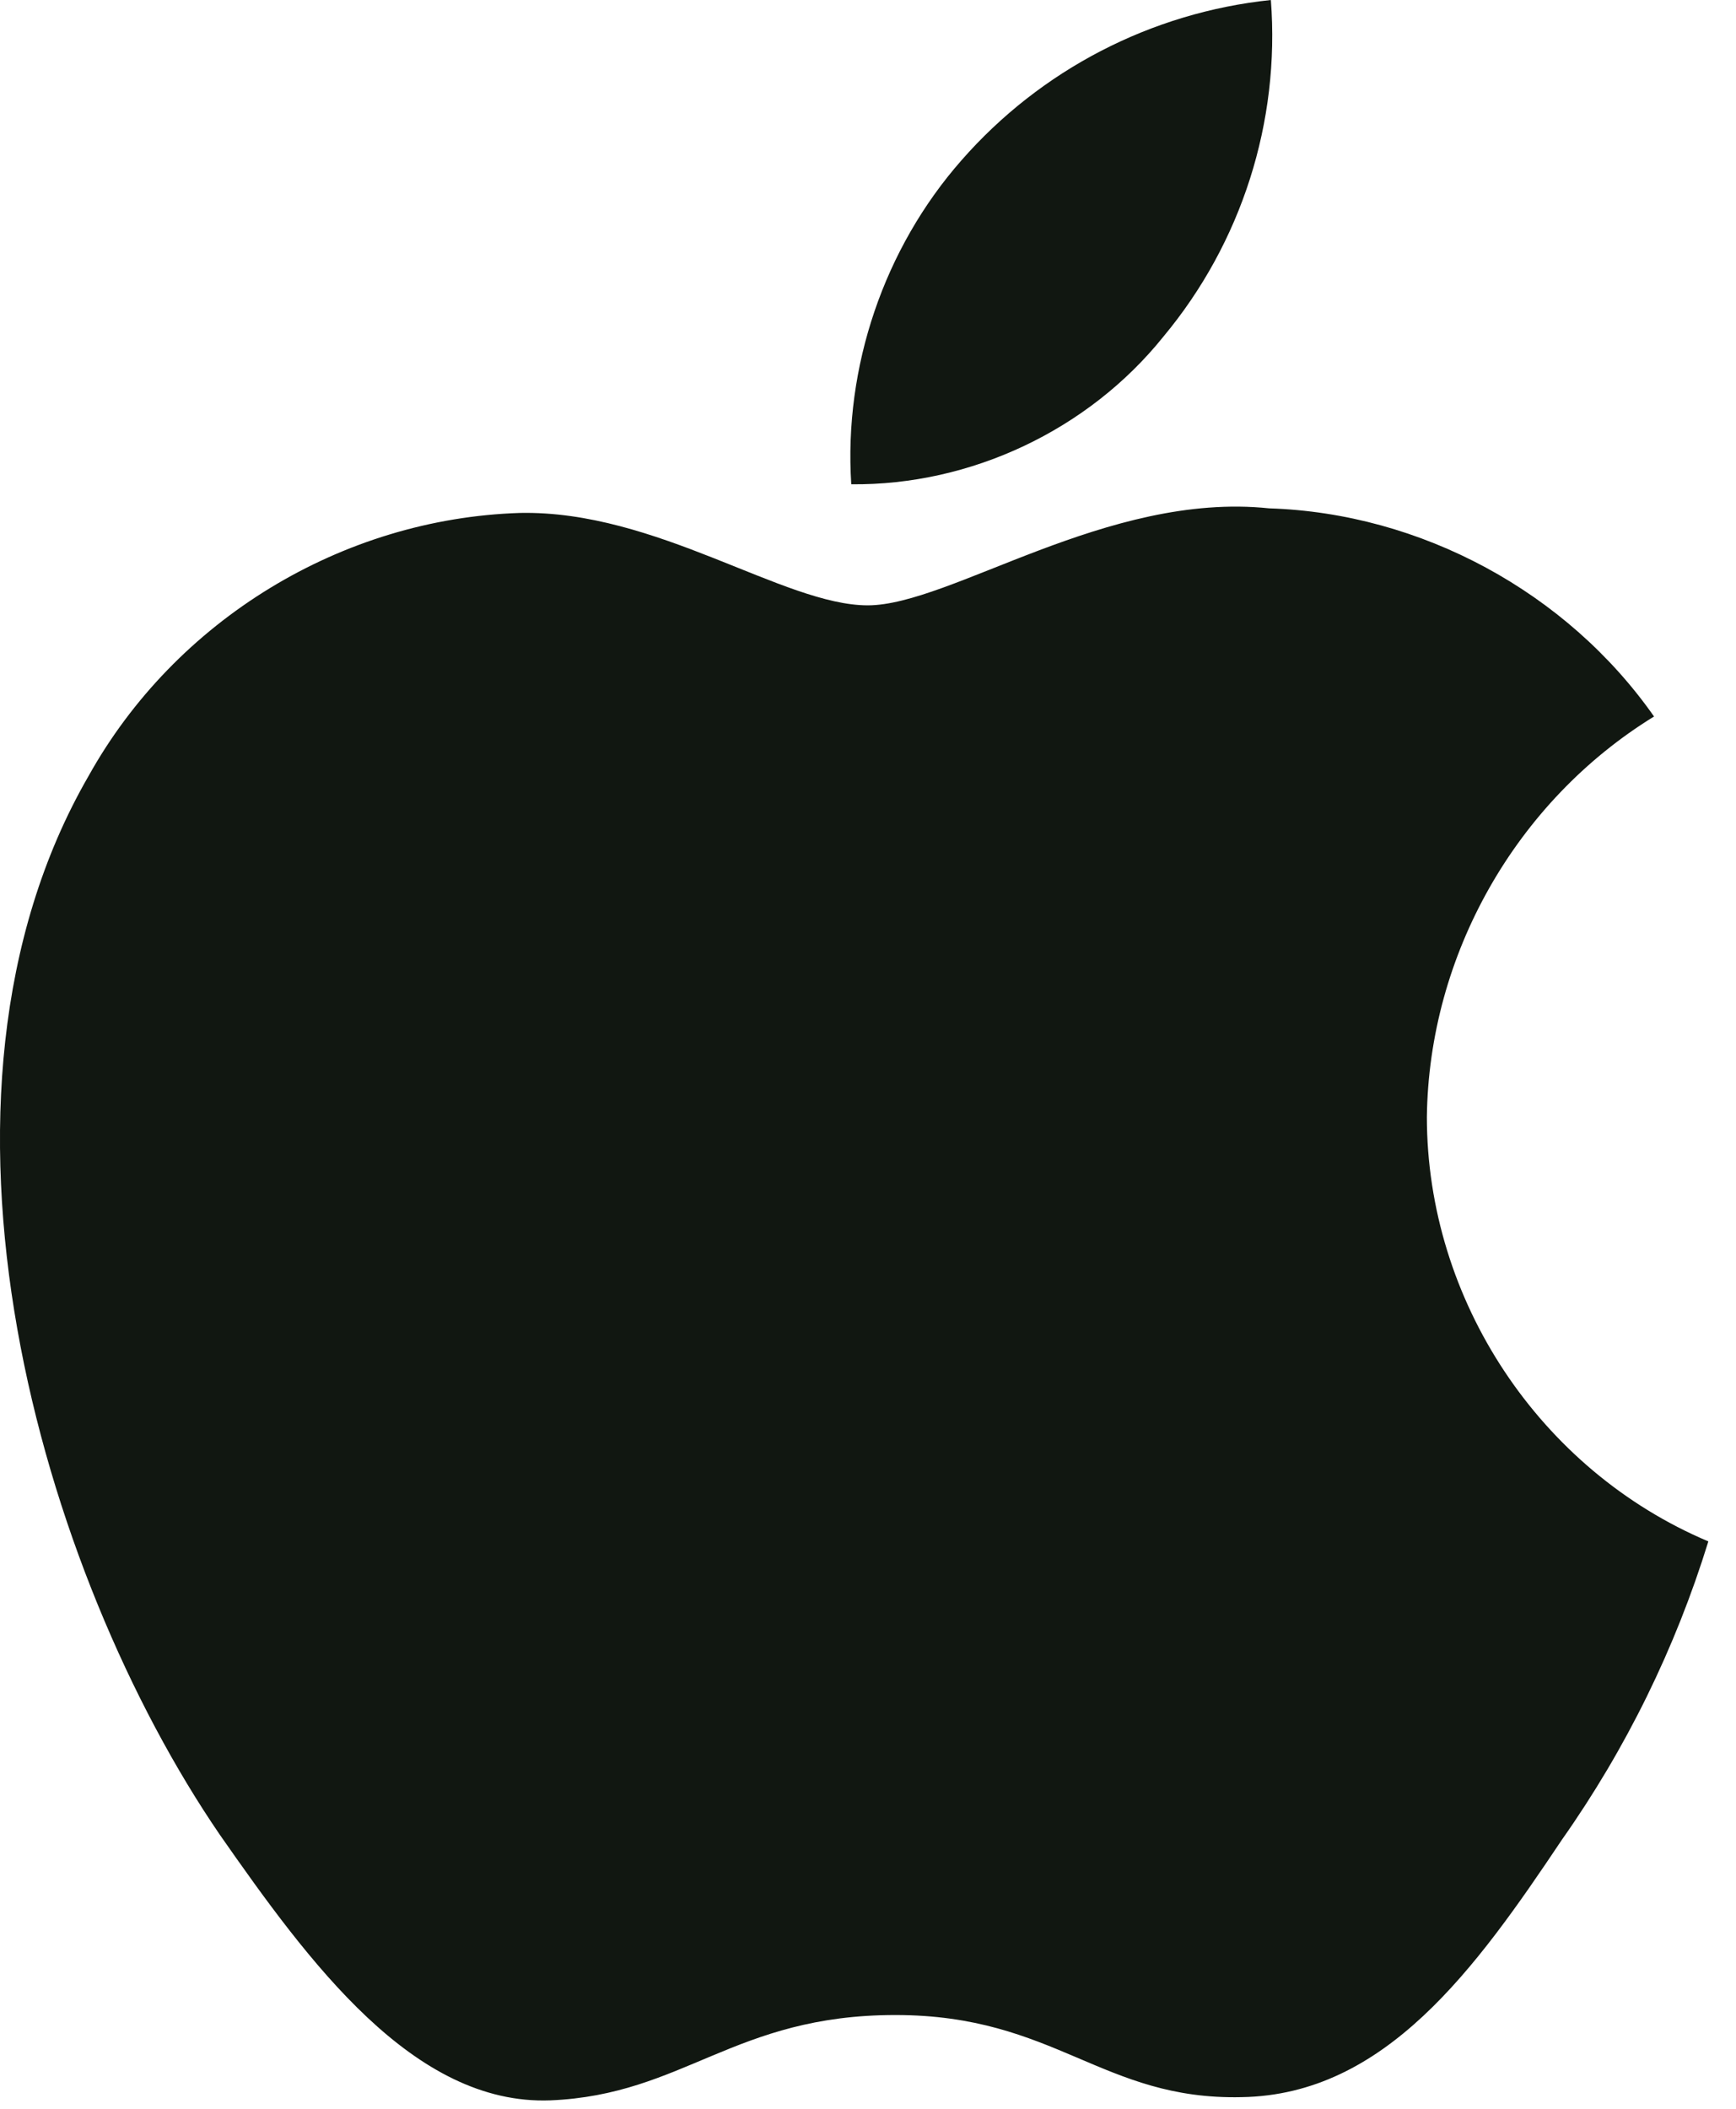
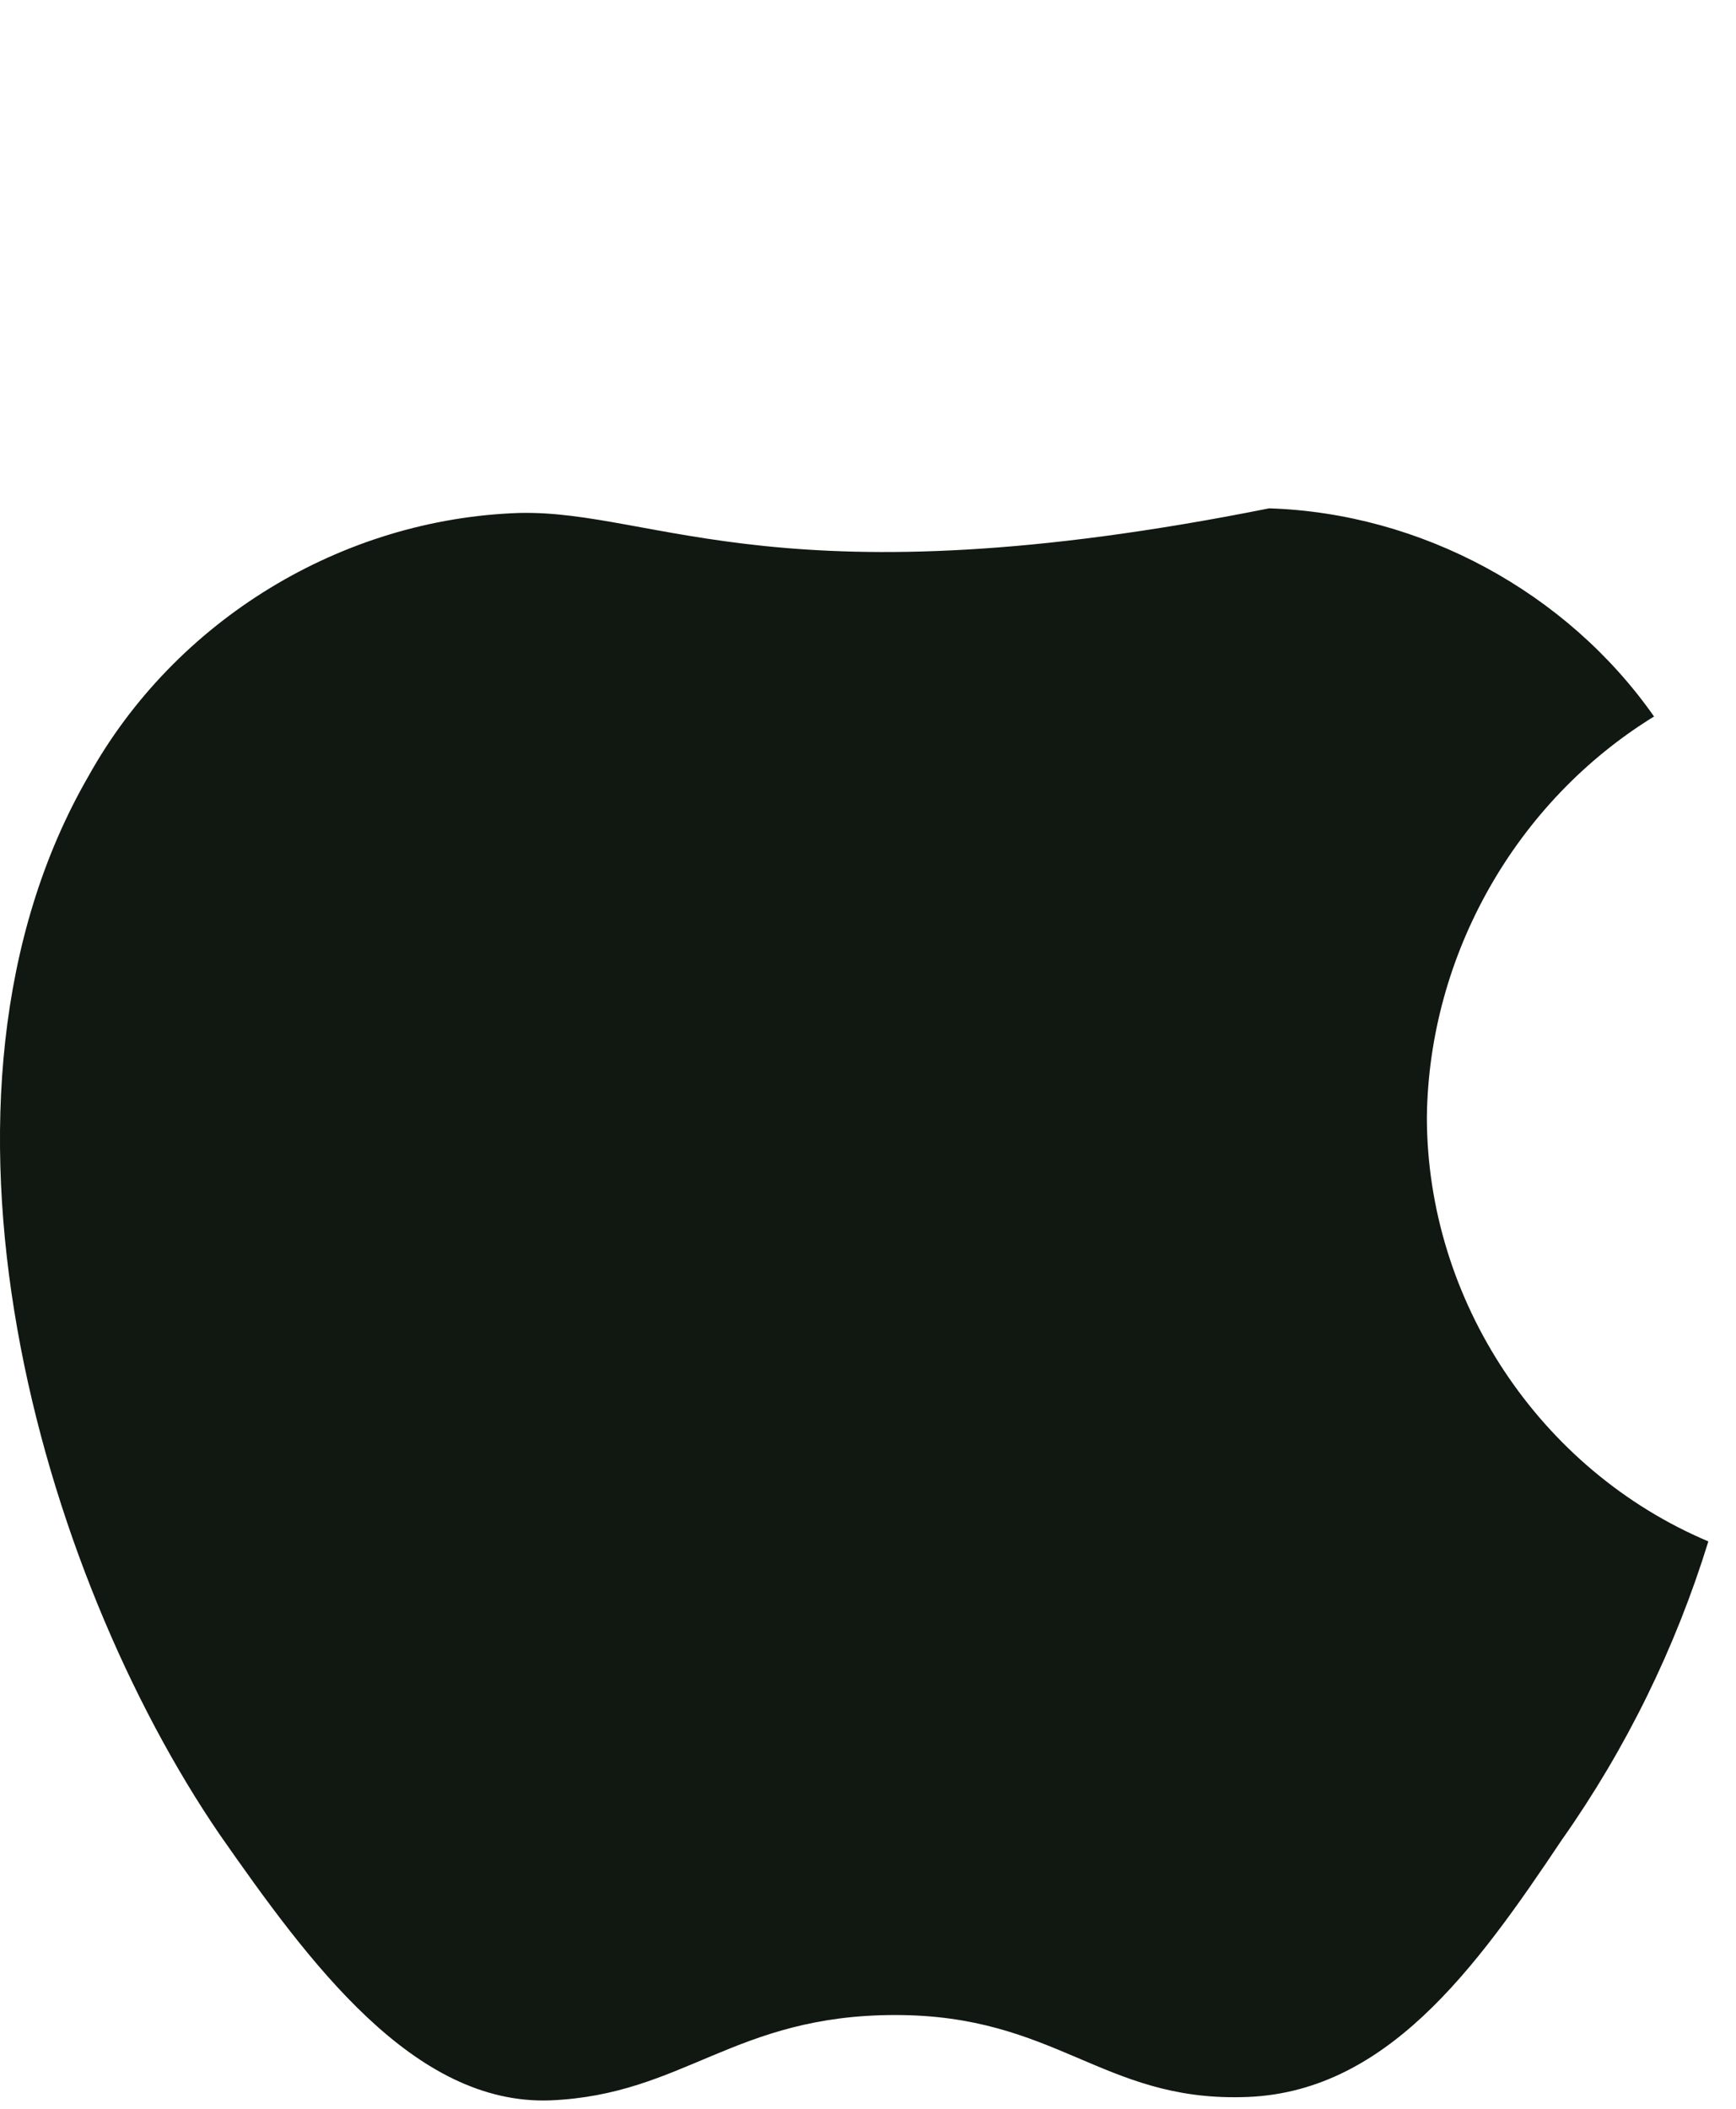
<svg xmlns="http://www.w3.org/2000/svg" width="14" height="17" viewBox="0 0 14 17" fill="none">
-   <path d="M11.507 9.005C11.523 7.698 12.225 6.461 13.339 5.776C12.636 4.773 11.46 4.137 10.235 4.098C8.93 3.961 7.664 4.88 6.998 4.88C6.32 4.88 5.296 4.112 4.192 4.135C2.754 4.181 1.414 4.999 0.714 6.256C-0.79 8.86 0.332 12.686 1.773 14.791C2.493 15.822 3.336 16.973 4.438 16.932C5.517 16.887 5.919 16.244 7.221 16.244C8.511 16.244 8.889 16.932 10.014 16.906C11.171 16.887 11.9 15.871 12.596 14.831C13.114 14.096 13.512 13.285 13.777 12.426C12.416 11.851 11.508 10.482 11.507 9.005Z" fill="#111711" />
-   <path d="M9.382 2.714C10.013 1.957 10.324 0.983 10.249 0C9.285 0.101 8.394 0.562 7.755 1.291C7.129 2.002 6.804 2.959 6.865 3.904C7.83 3.914 8.778 3.466 9.382 2.714Z" fill="#111711" />
+   <path d="M11.507 9.005C11.523 7.698 12.225 6.461 13.339 5.776C12.636 4.773 11.46 4.137 10.235 4.098C6.32 4.88 5.296 4.112 4.192 4.135C2.754 4.181 1.414 4.999 0.714 6.256C-0.79 8.86 0.332 12.686 1.773 14.791C2.493 15.822 3.336 16.973 4.438 16.932C5.517 16.887 5.919 16.244 7.221 16.244C8.511 16.244 8.889 16.932 10.014 16.906C11.171 16.887 11.9 15.871 12.596 14.831C13.114 14.096 13.512 13.285 13.777 12.426C12.416 11.851 11.508 10.482 11.507 9.005Z" fill="#111711" />
</svg>